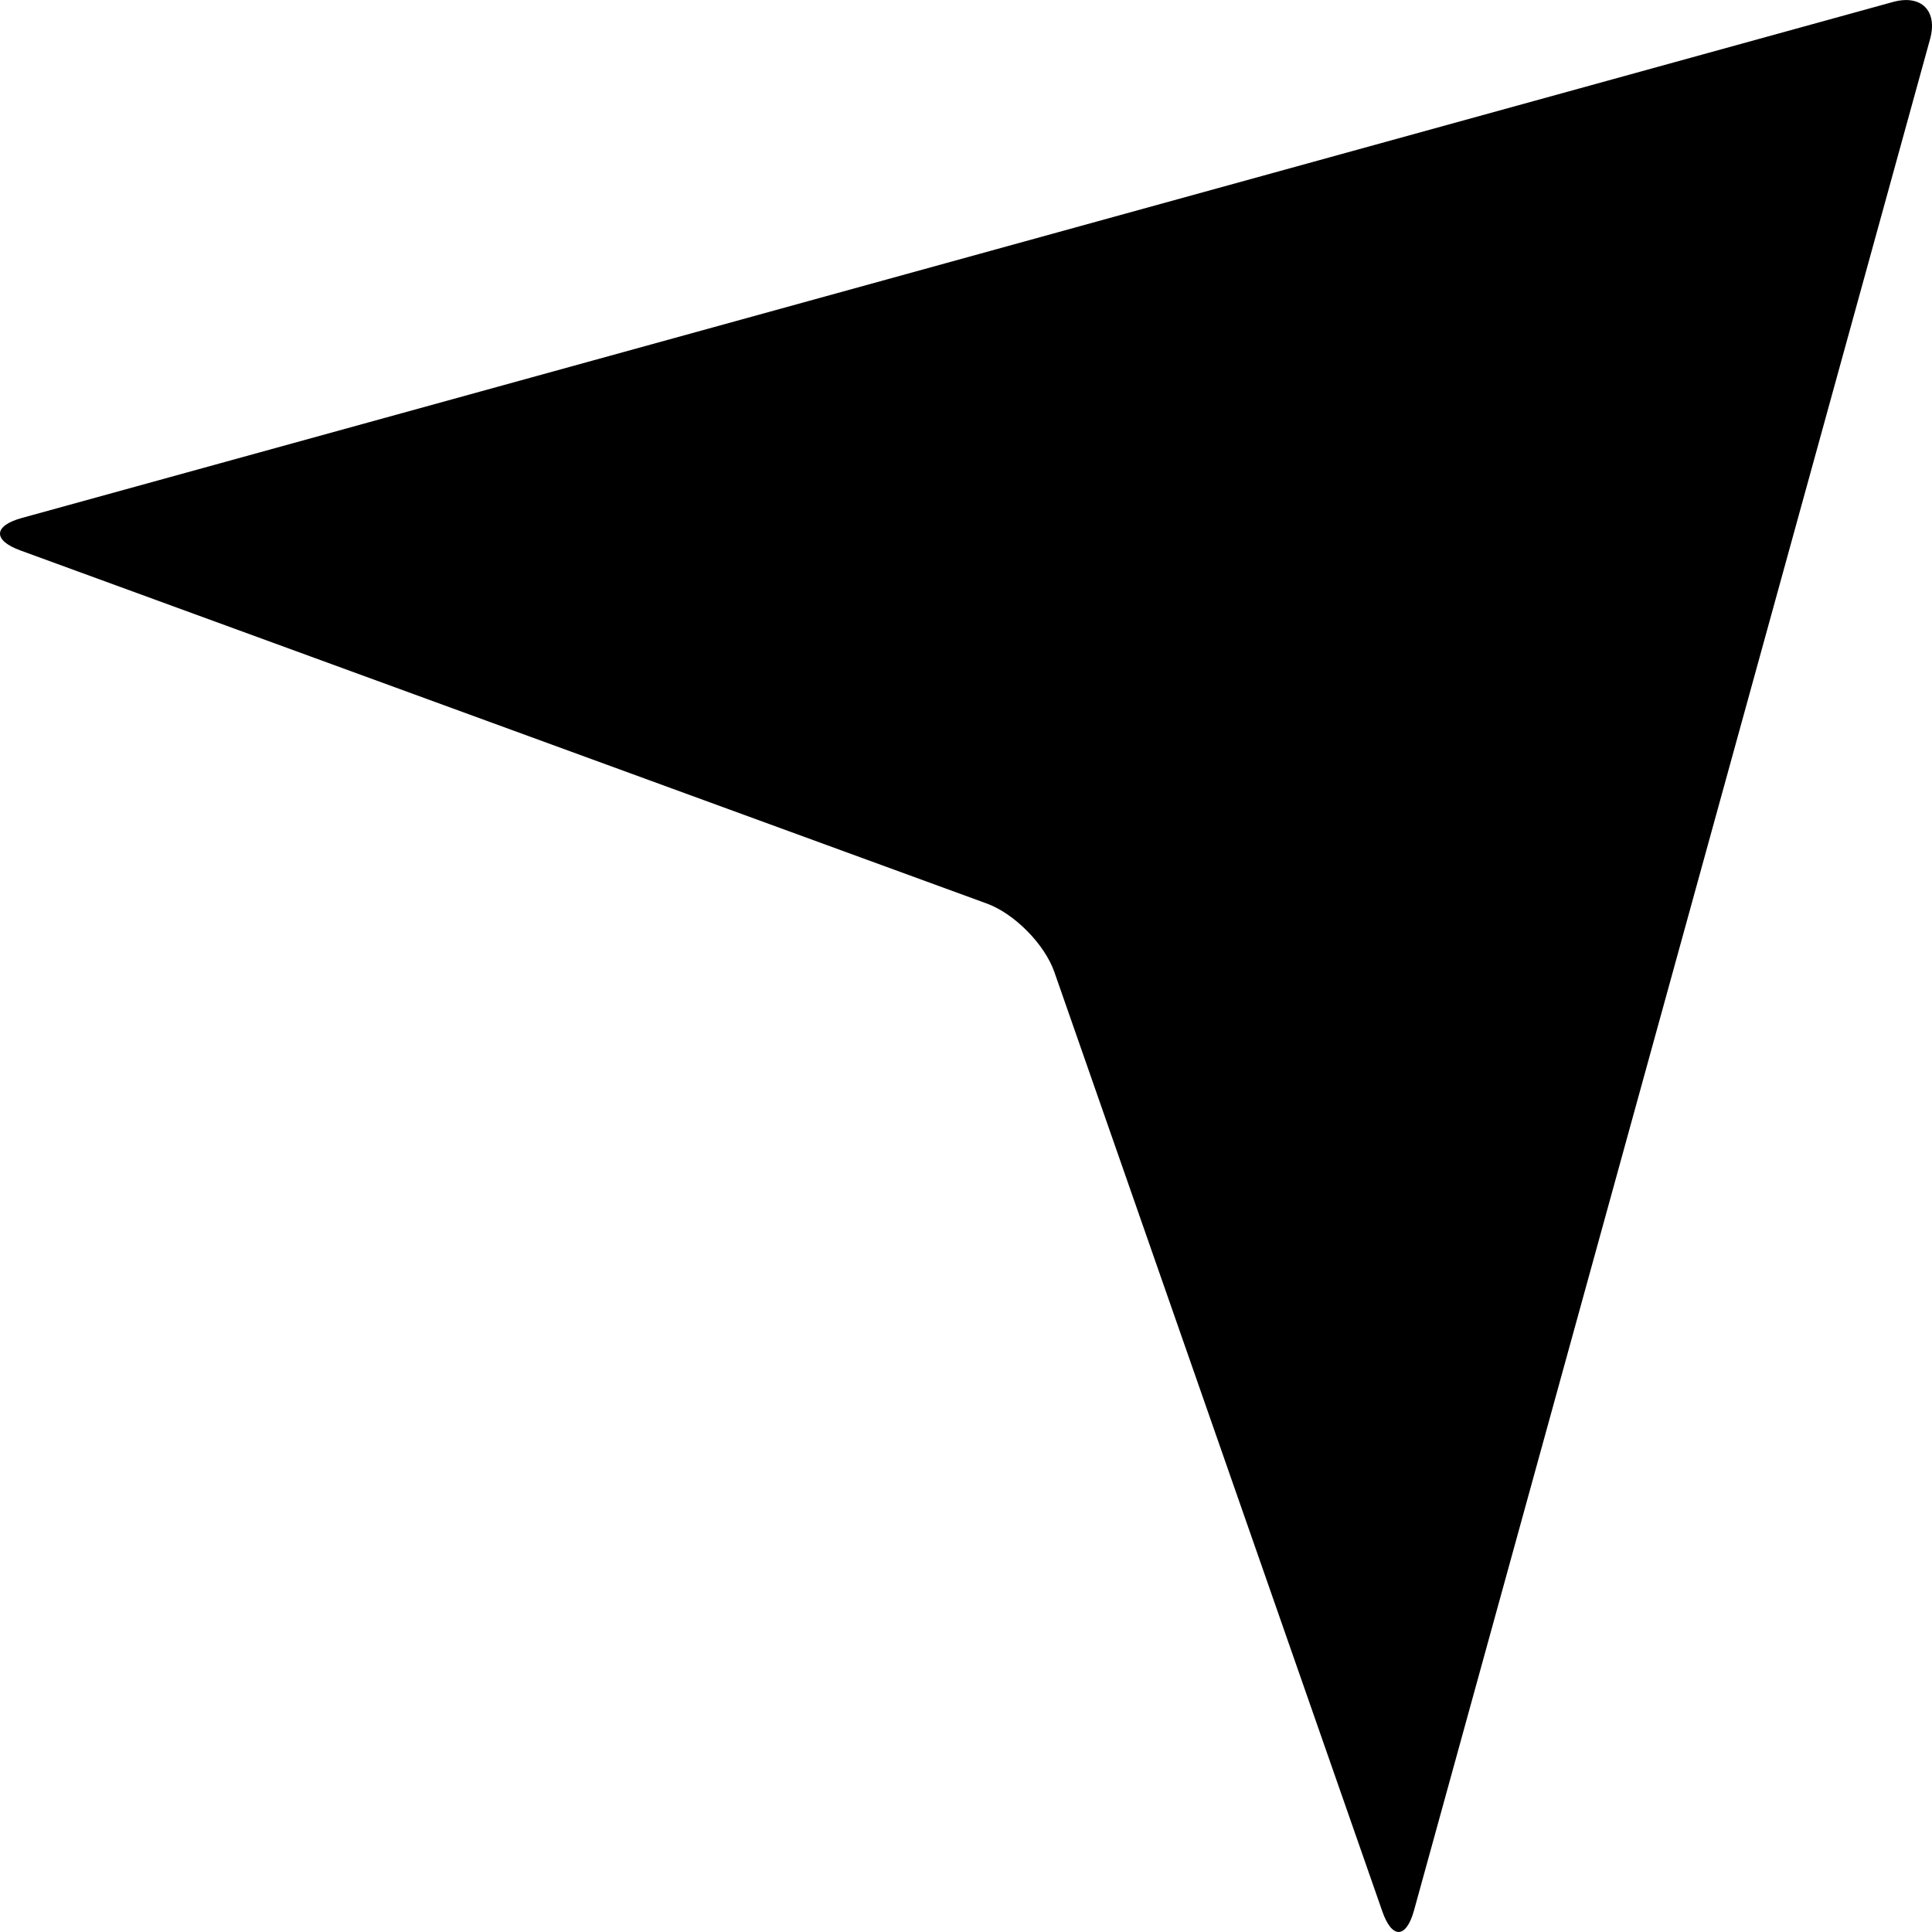
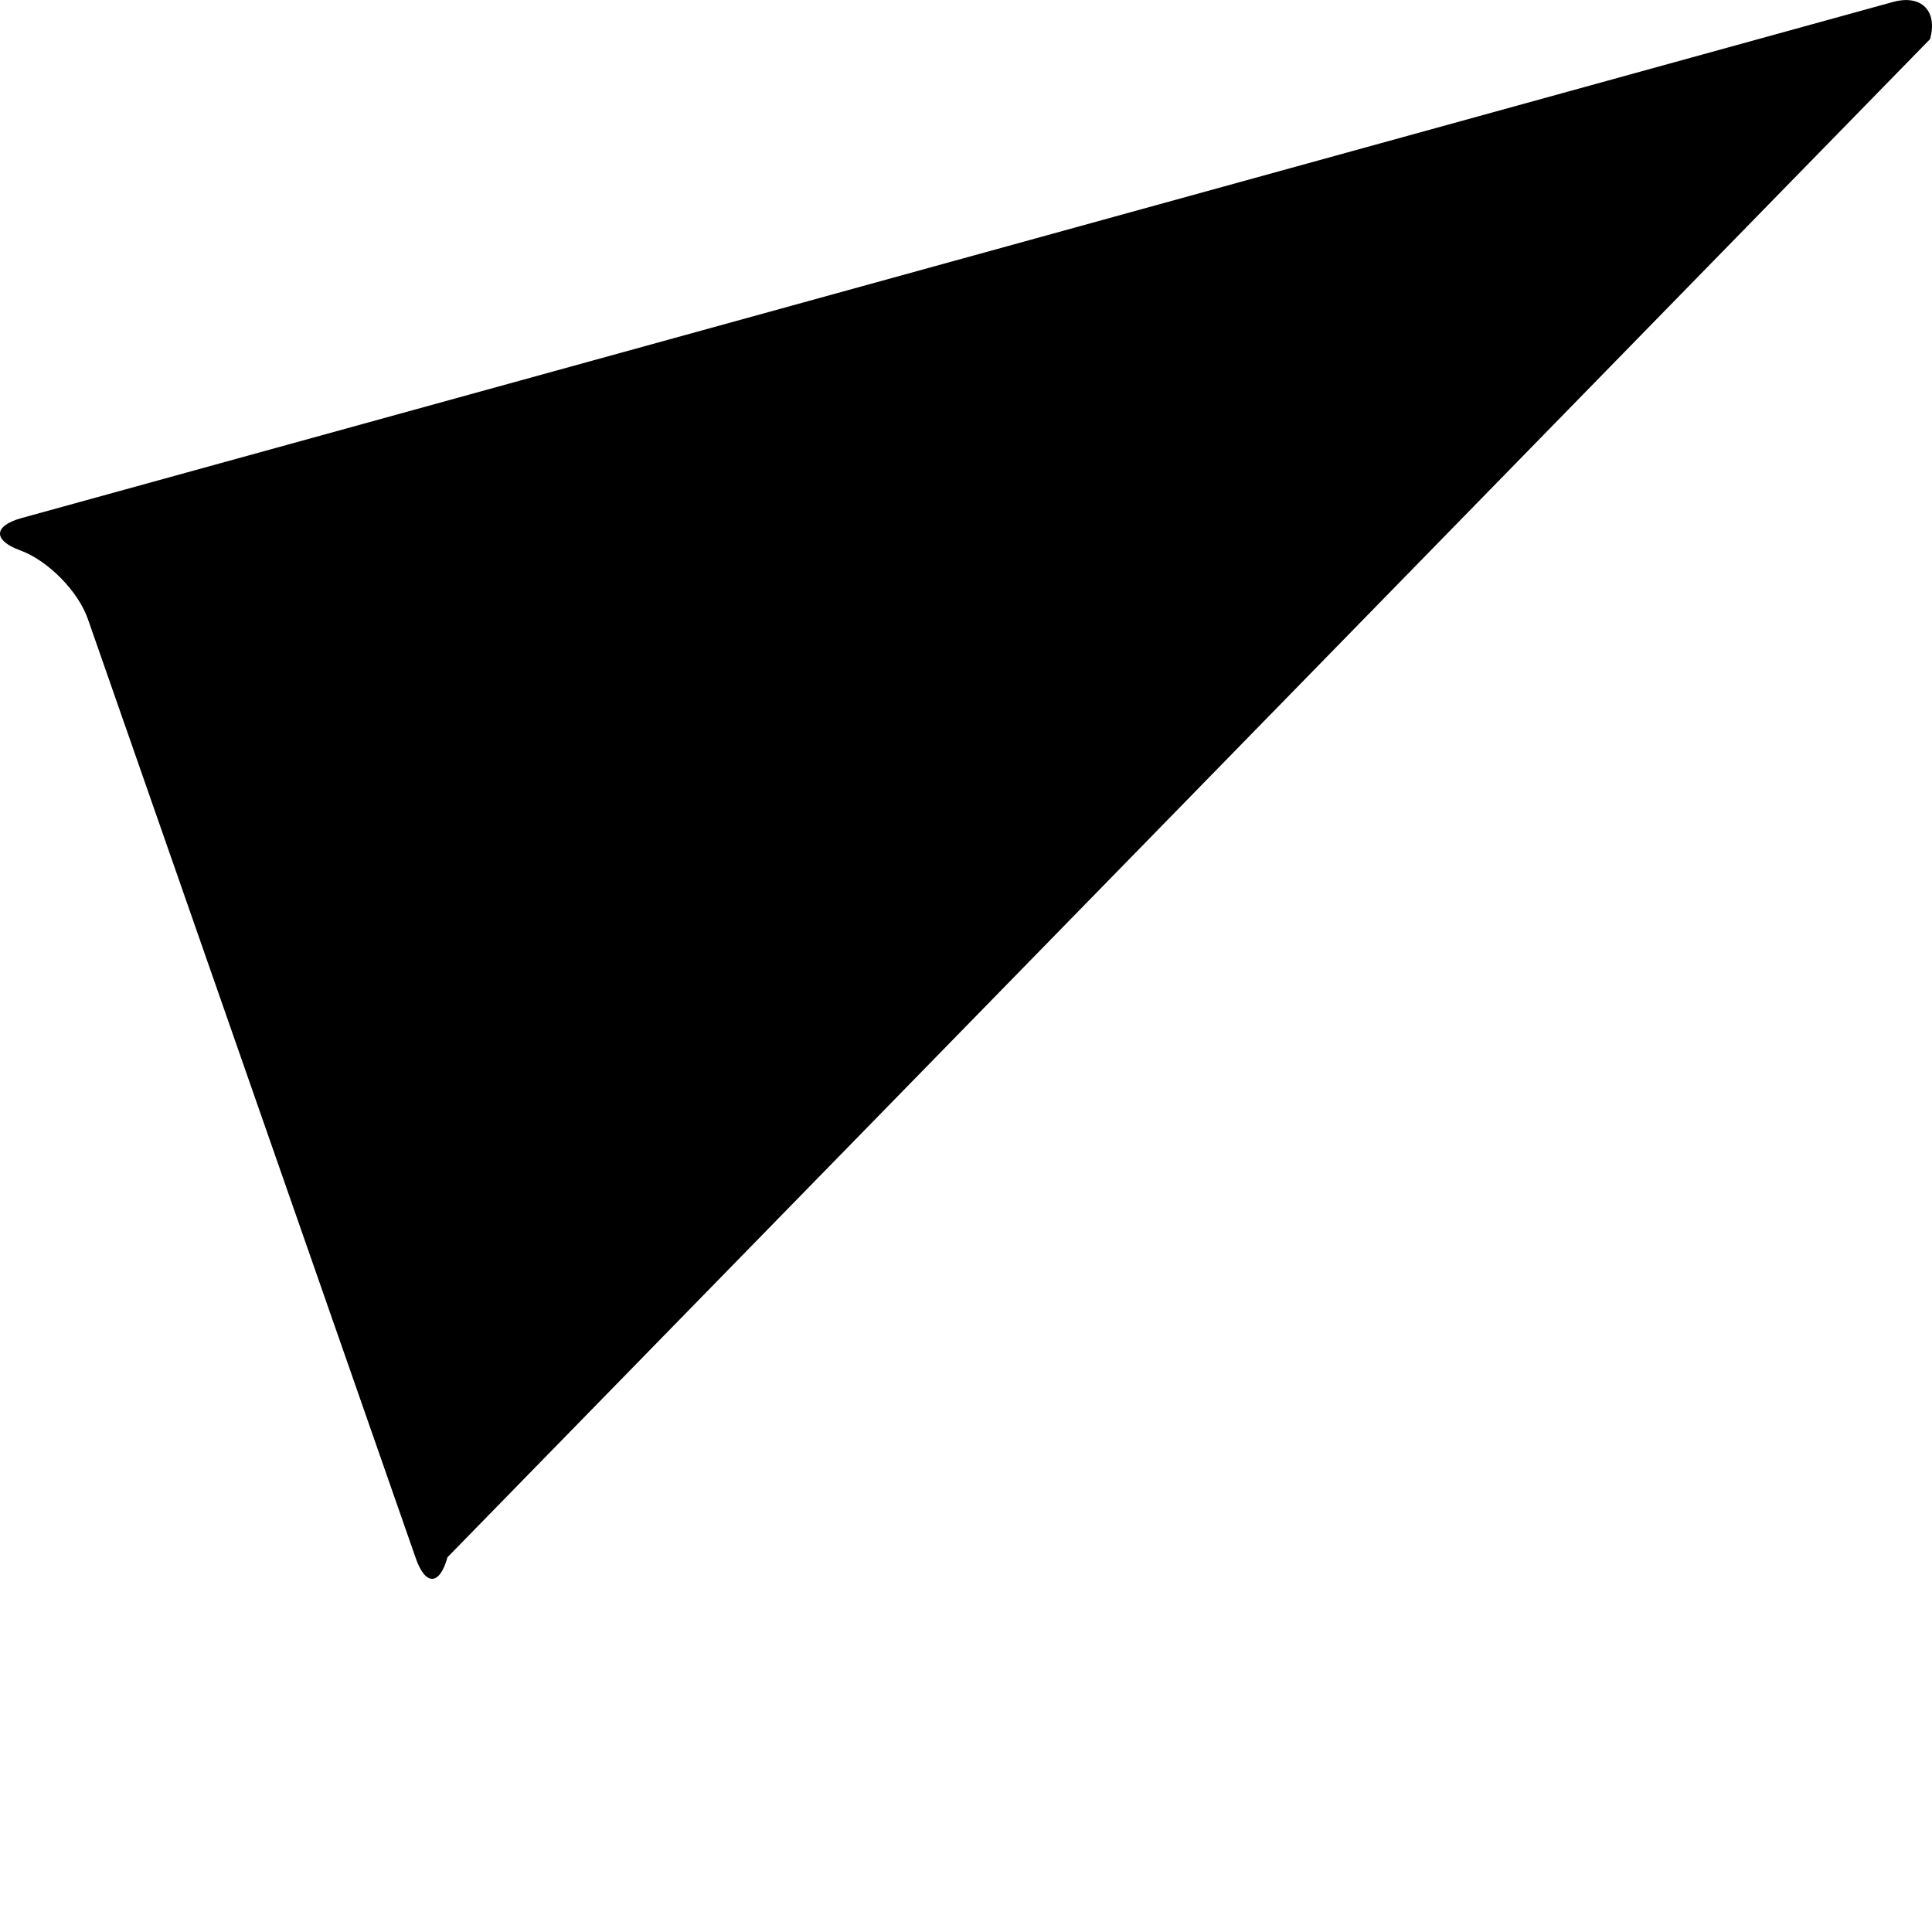
<svg xmlns="http://www.w3.org/2000/svg" fill="#000000" version="1.1" id="Capa_1" width="800px" height="800px" viewBox="0 0 444.52 444.52" xml:space="preserve">
  <g>
    <g>
-       <path d="M435.532,0.456L4.978,119.19c-6.518,1.799-6.652,5.135-0.3,7.454l222.383,81.249c6.353,2.319,13.305,9.376,15.532,15.759    l75.46,216.14c2.228,6.383,5.489,6.273,7.289-0.245L444.075,8.999C445.875,2.487,442.044-1.344,435.532,0.456z" />
+       <path d="M435.532,0.456L4.978,119.19c-6.518,1.799-6.652,5.135-0.3,7.454c6.353,2.319,13.305,9.376,15.532,15.759    l75.46,216.14c2.228,6.383,5.489,6.273,7.289-0.245L444.075,8.999C445.875,2.487,442.044-1.344,435.532,0.456z" />
    </g>
  </g>
</svg>